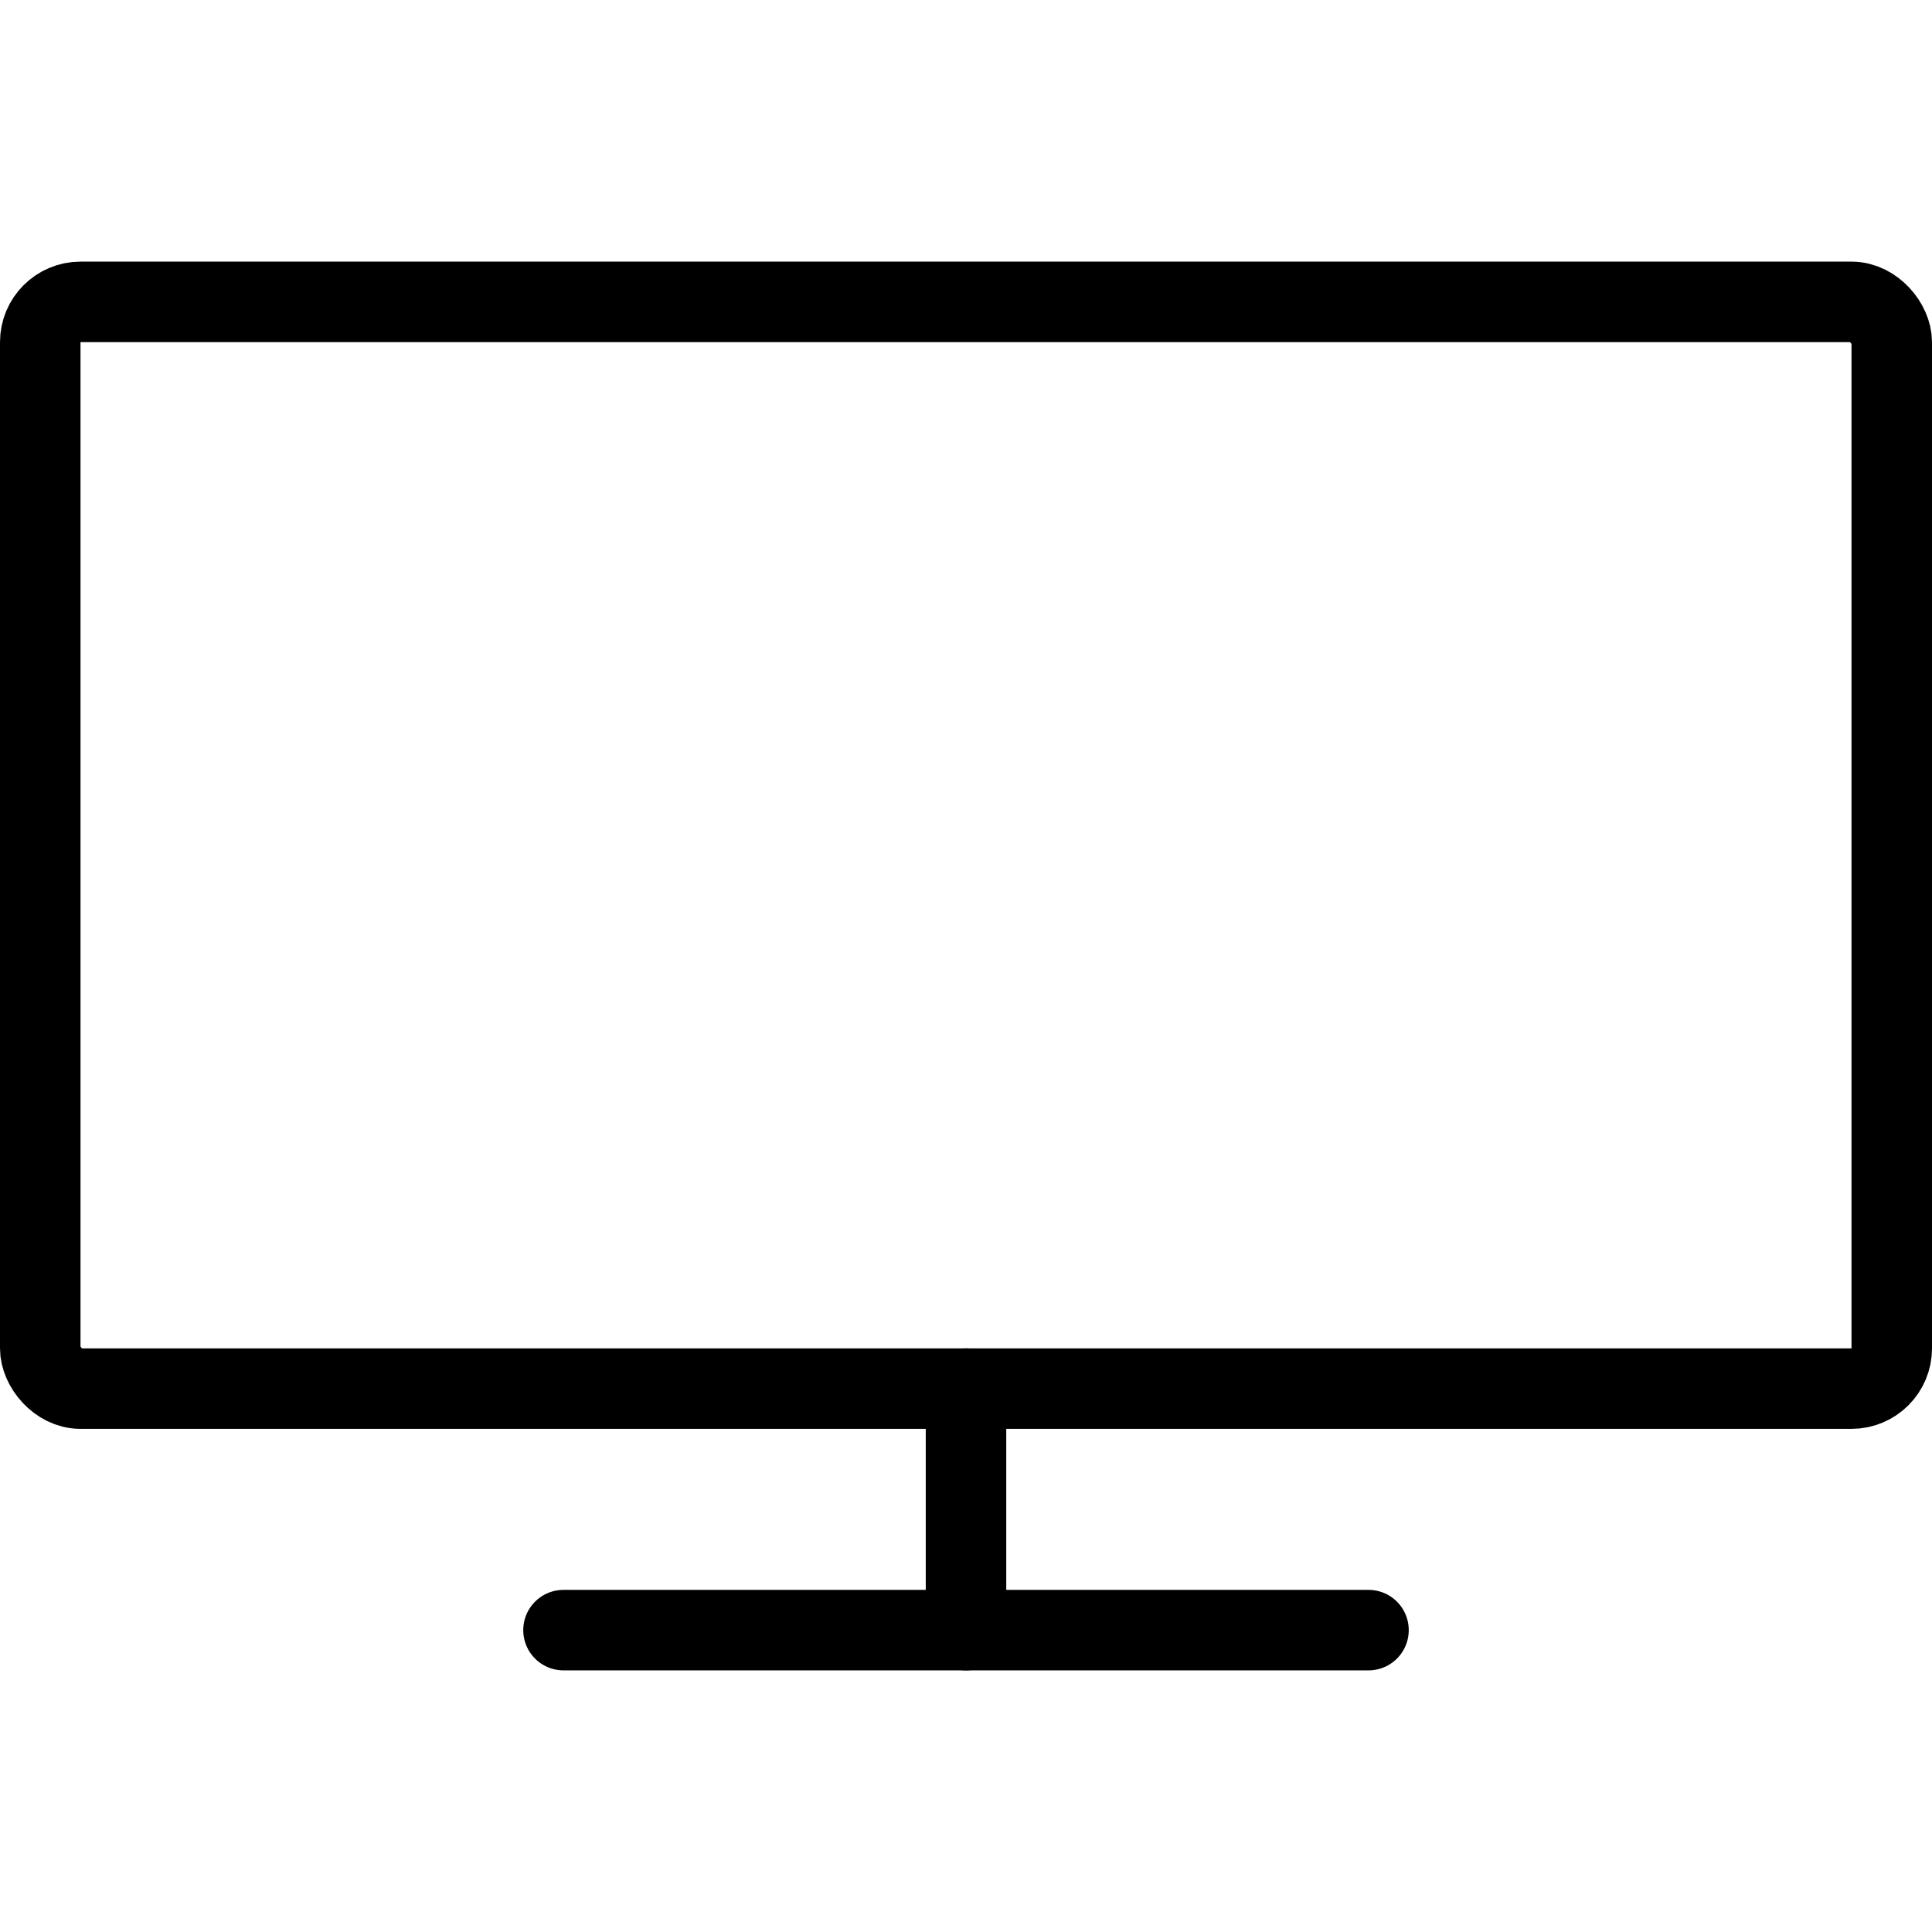
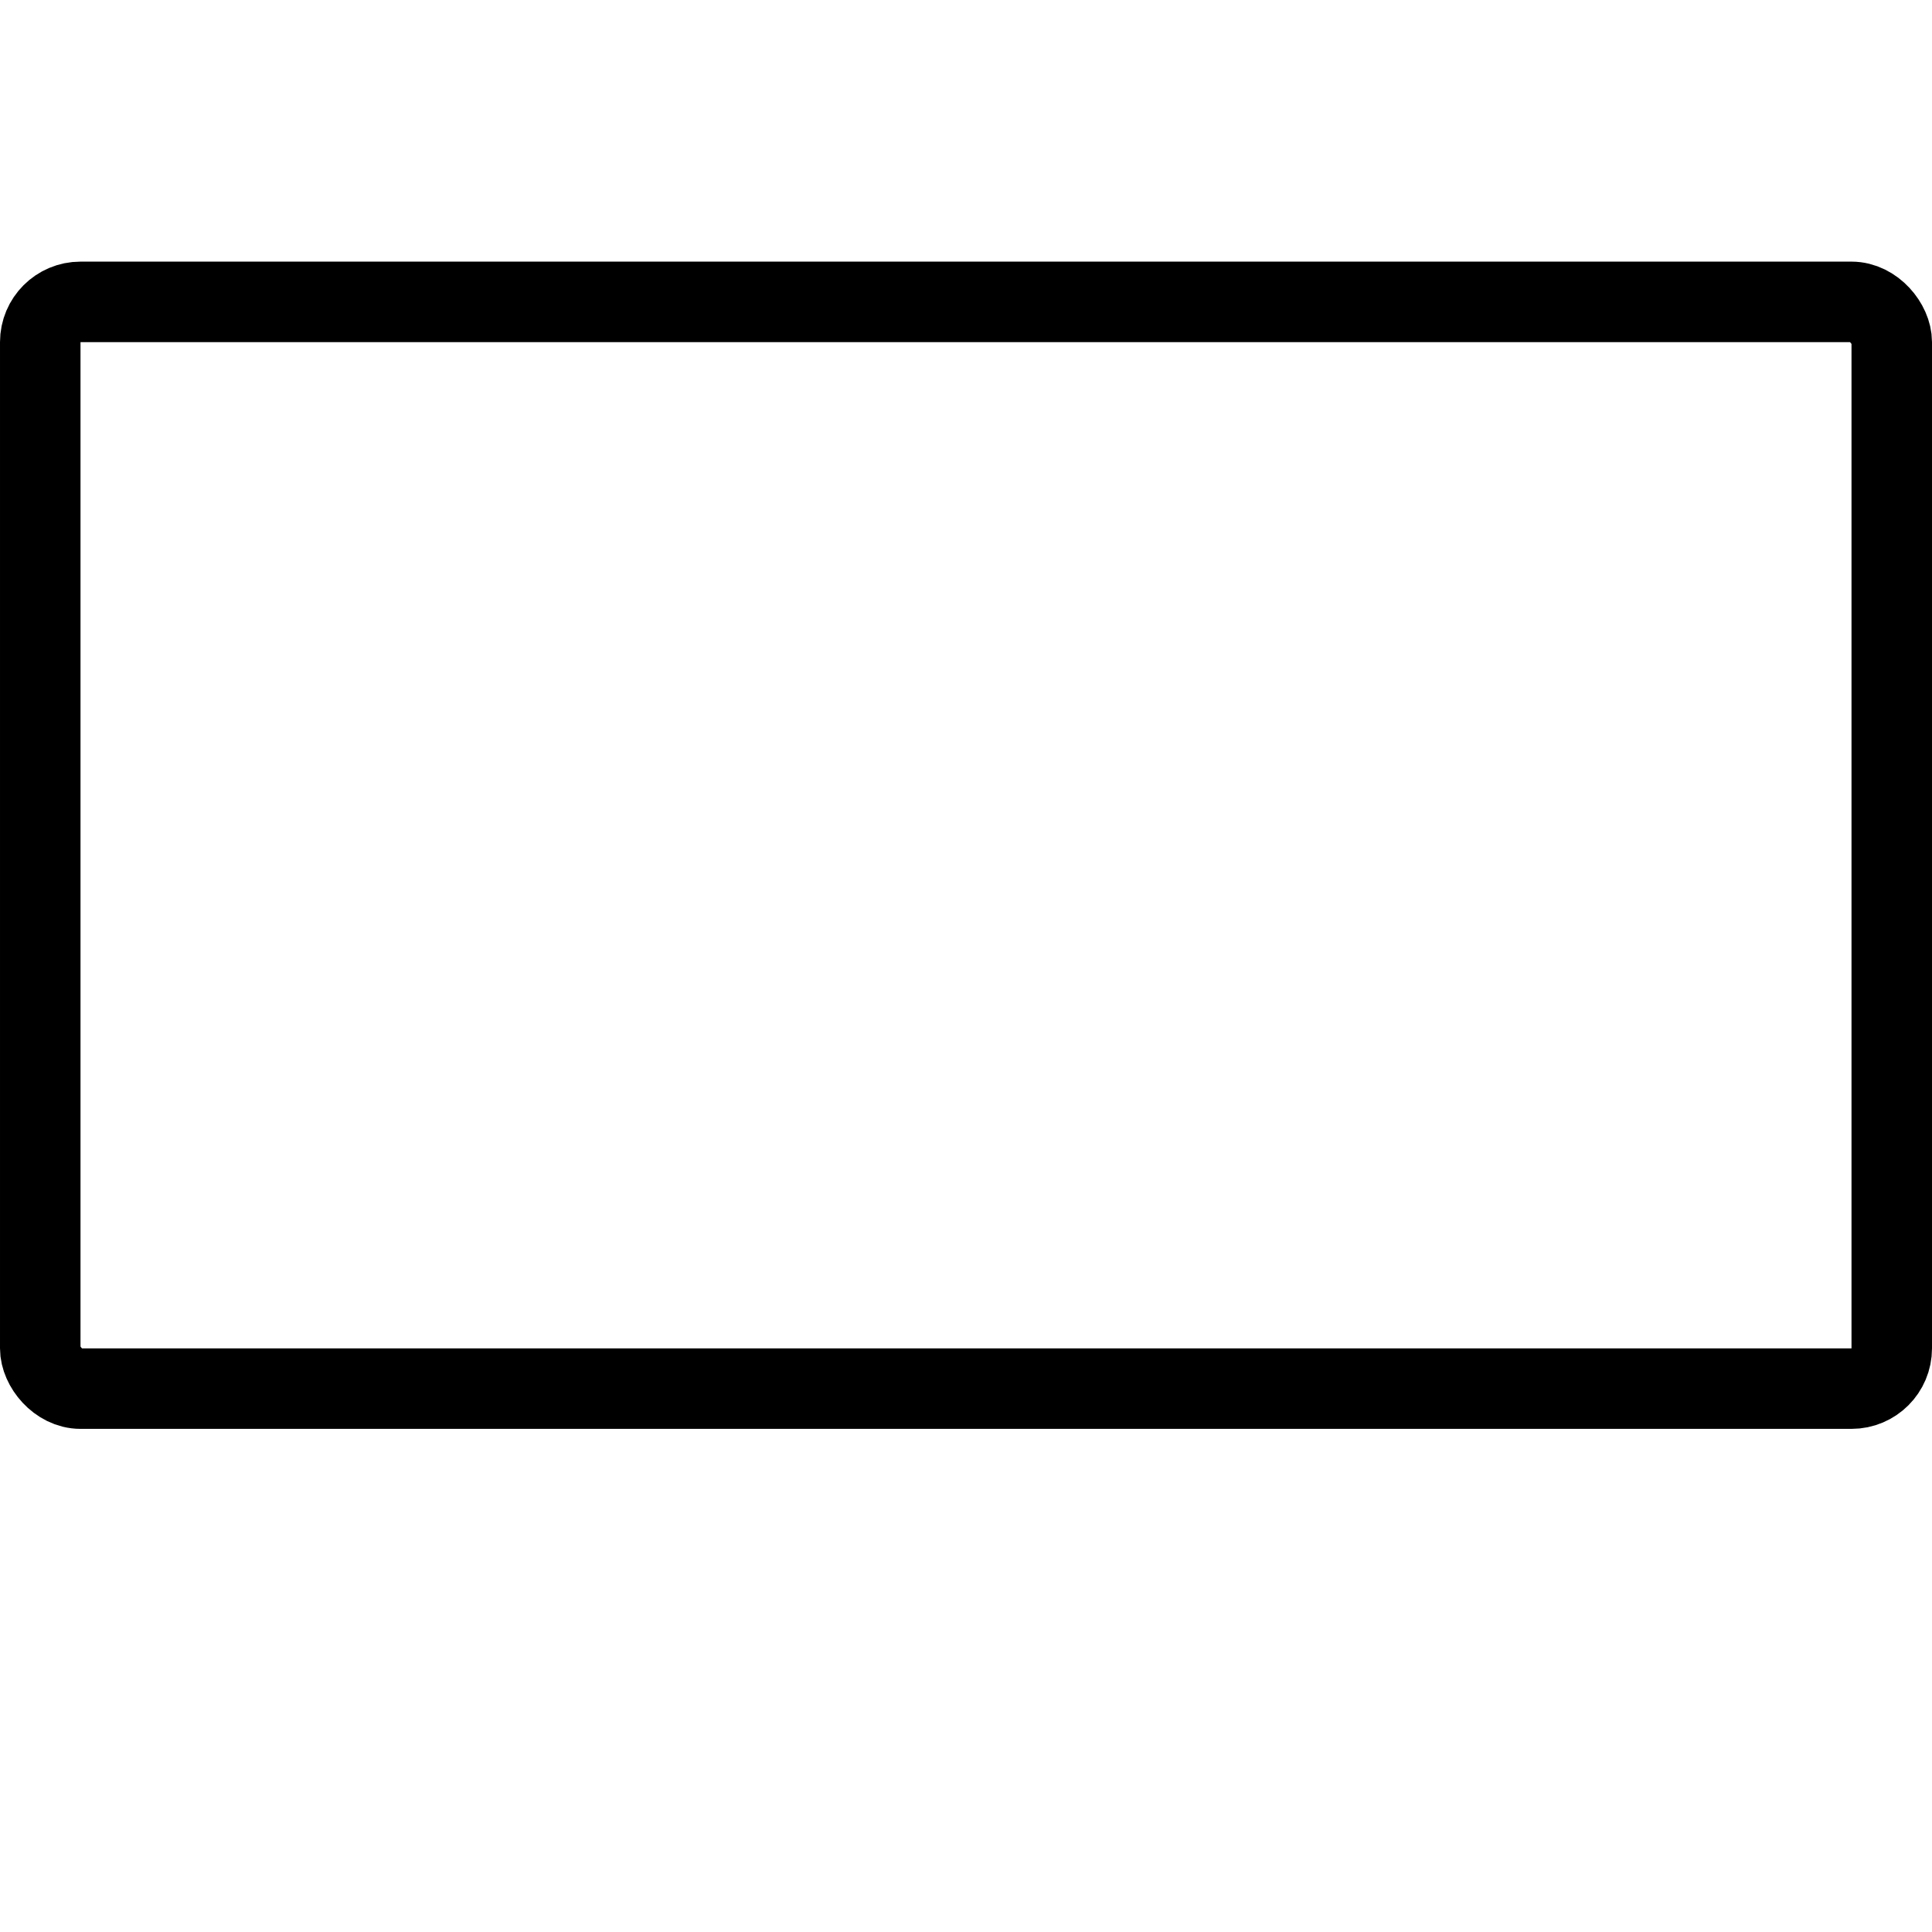
<svg xmlns="http://www.w3.org/2000/svg" viewBox="0 0 24 24">
  <defs>
    <style>.a{fill:none;stroke:currentColor;stroke-linecap:round;stroke-linejoin:round;}</style>
  </defs>
  <title>modern-tv-flat-screen</title>
  <rect class="a" x="0.5" y="3.75" width="23" height="13.5" rx="0.5" ry="0.5" />
-   <line class="a" x1="12" y1="17.25" x2="12" y2="20.25" />
-   <line class="a" x1="7" y1="20.25" x2="17" y2="20.25" />
</svg>